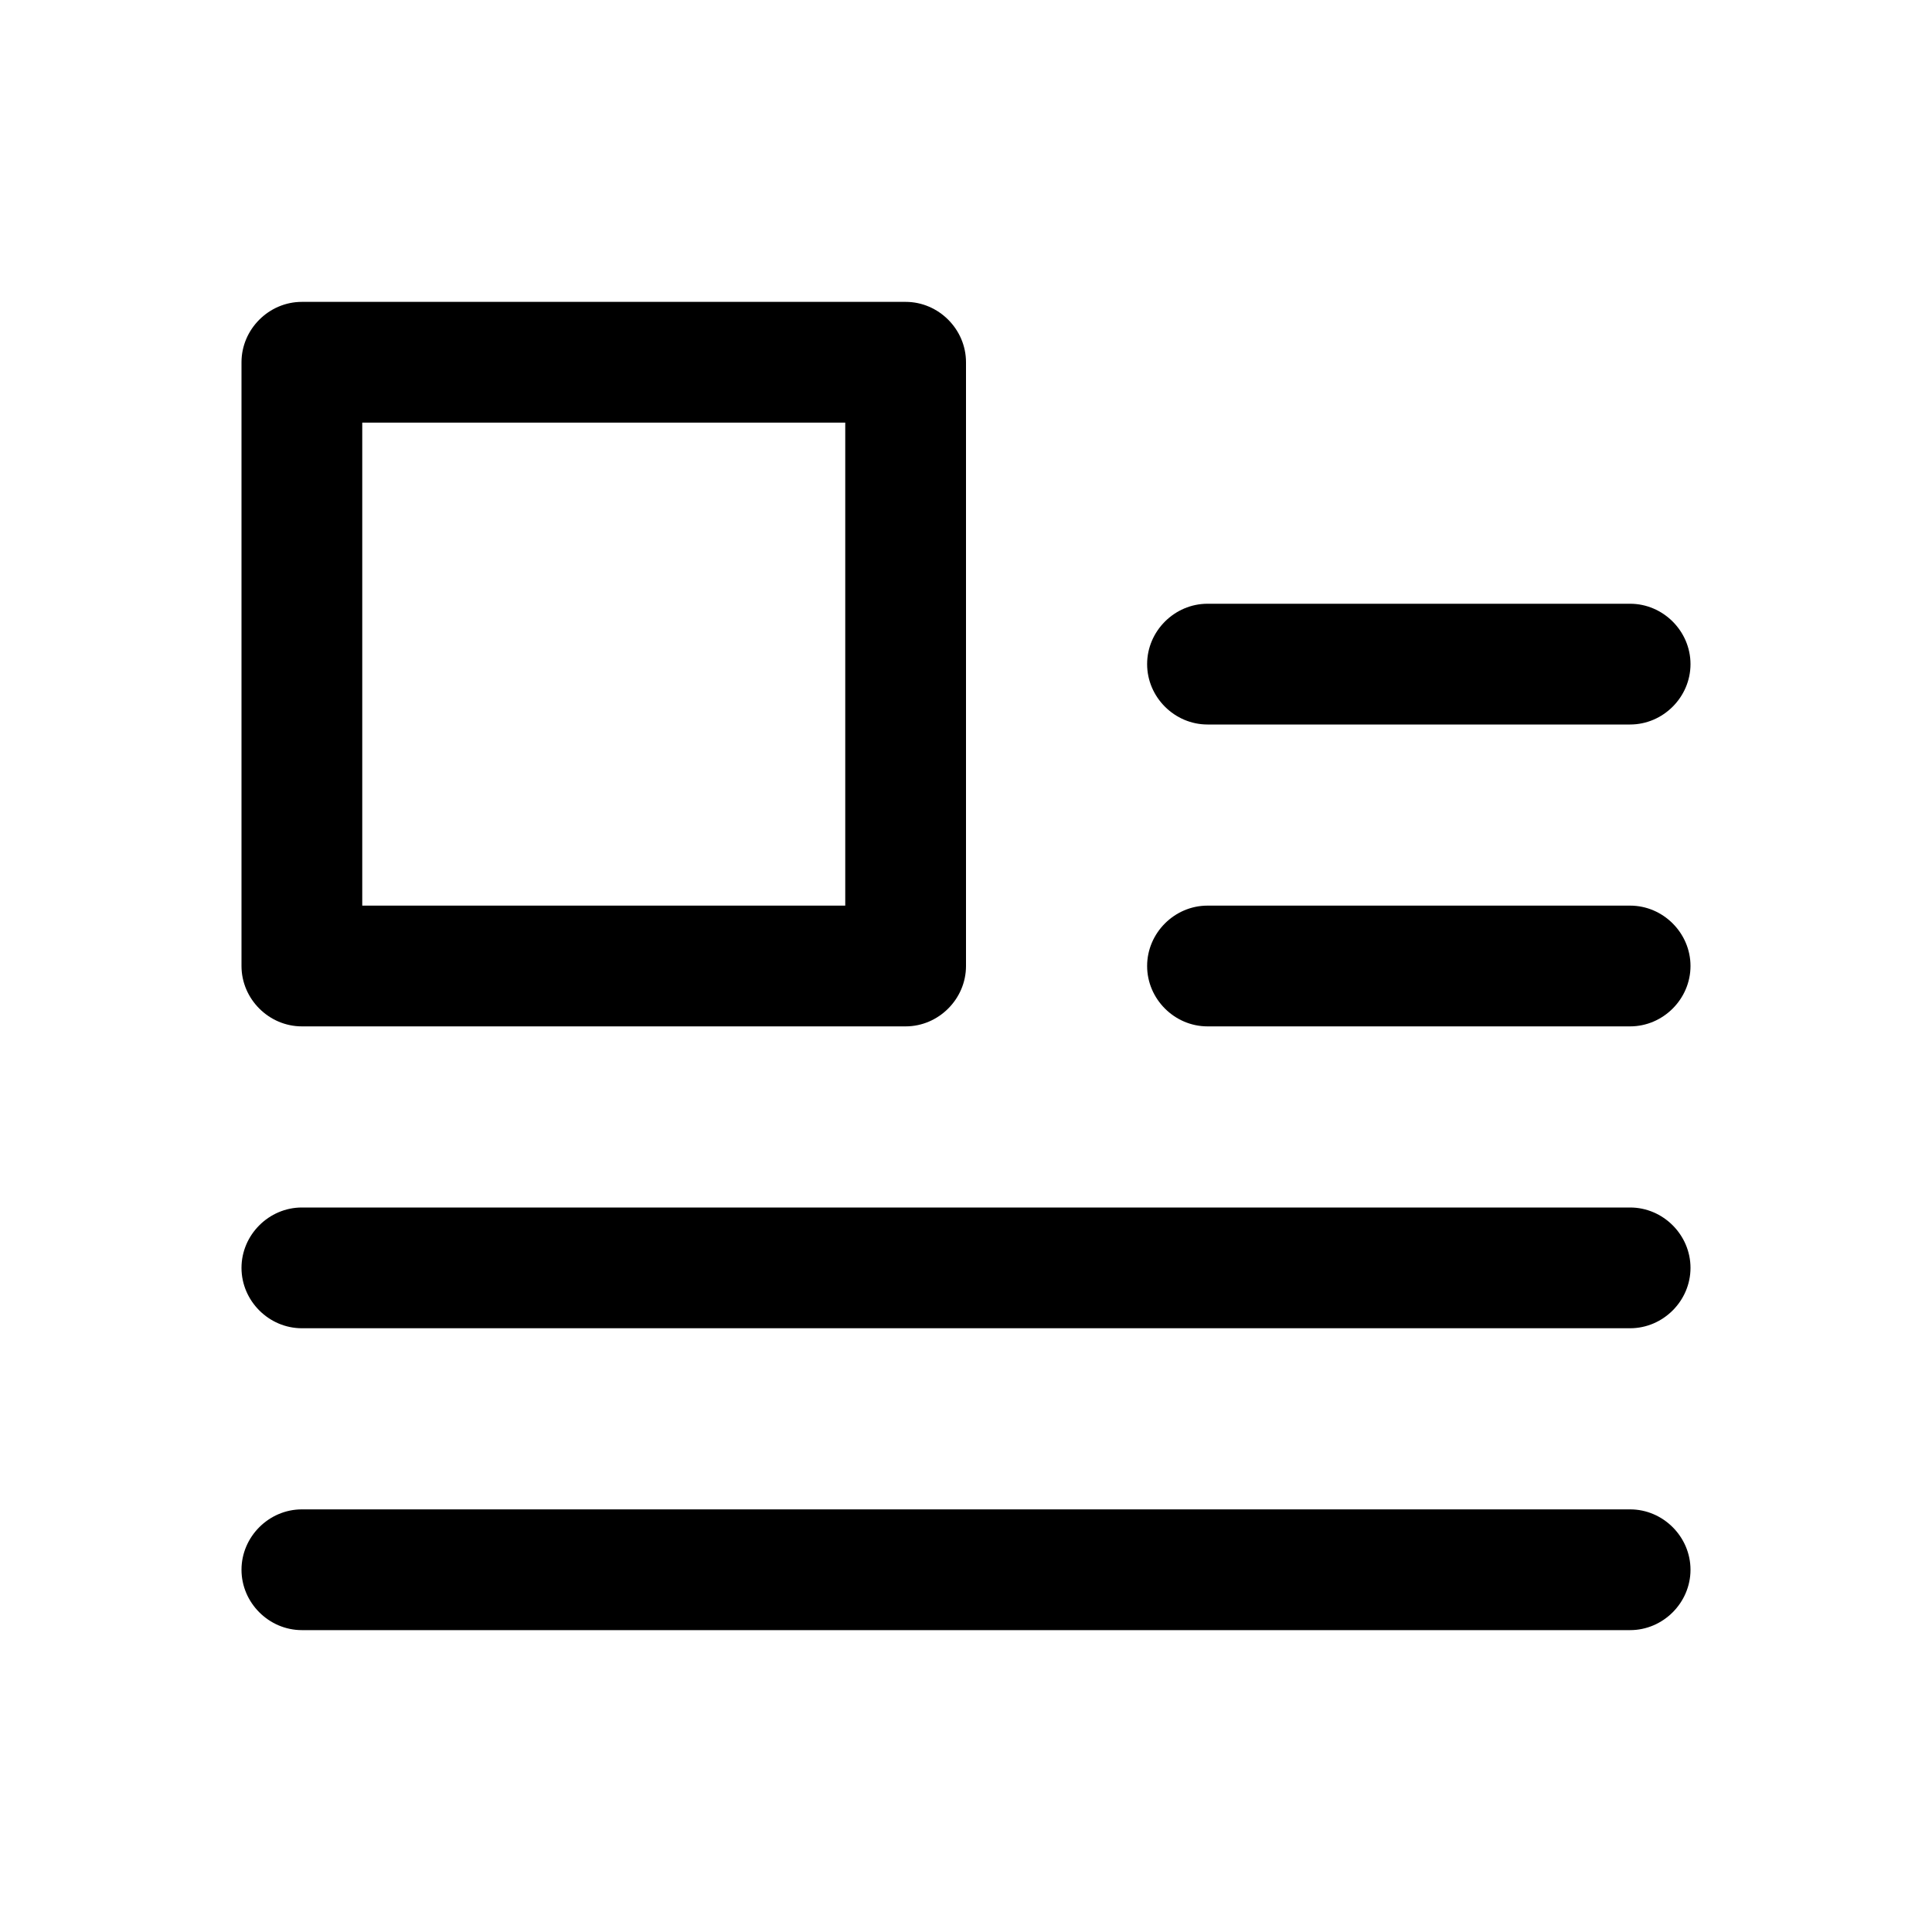
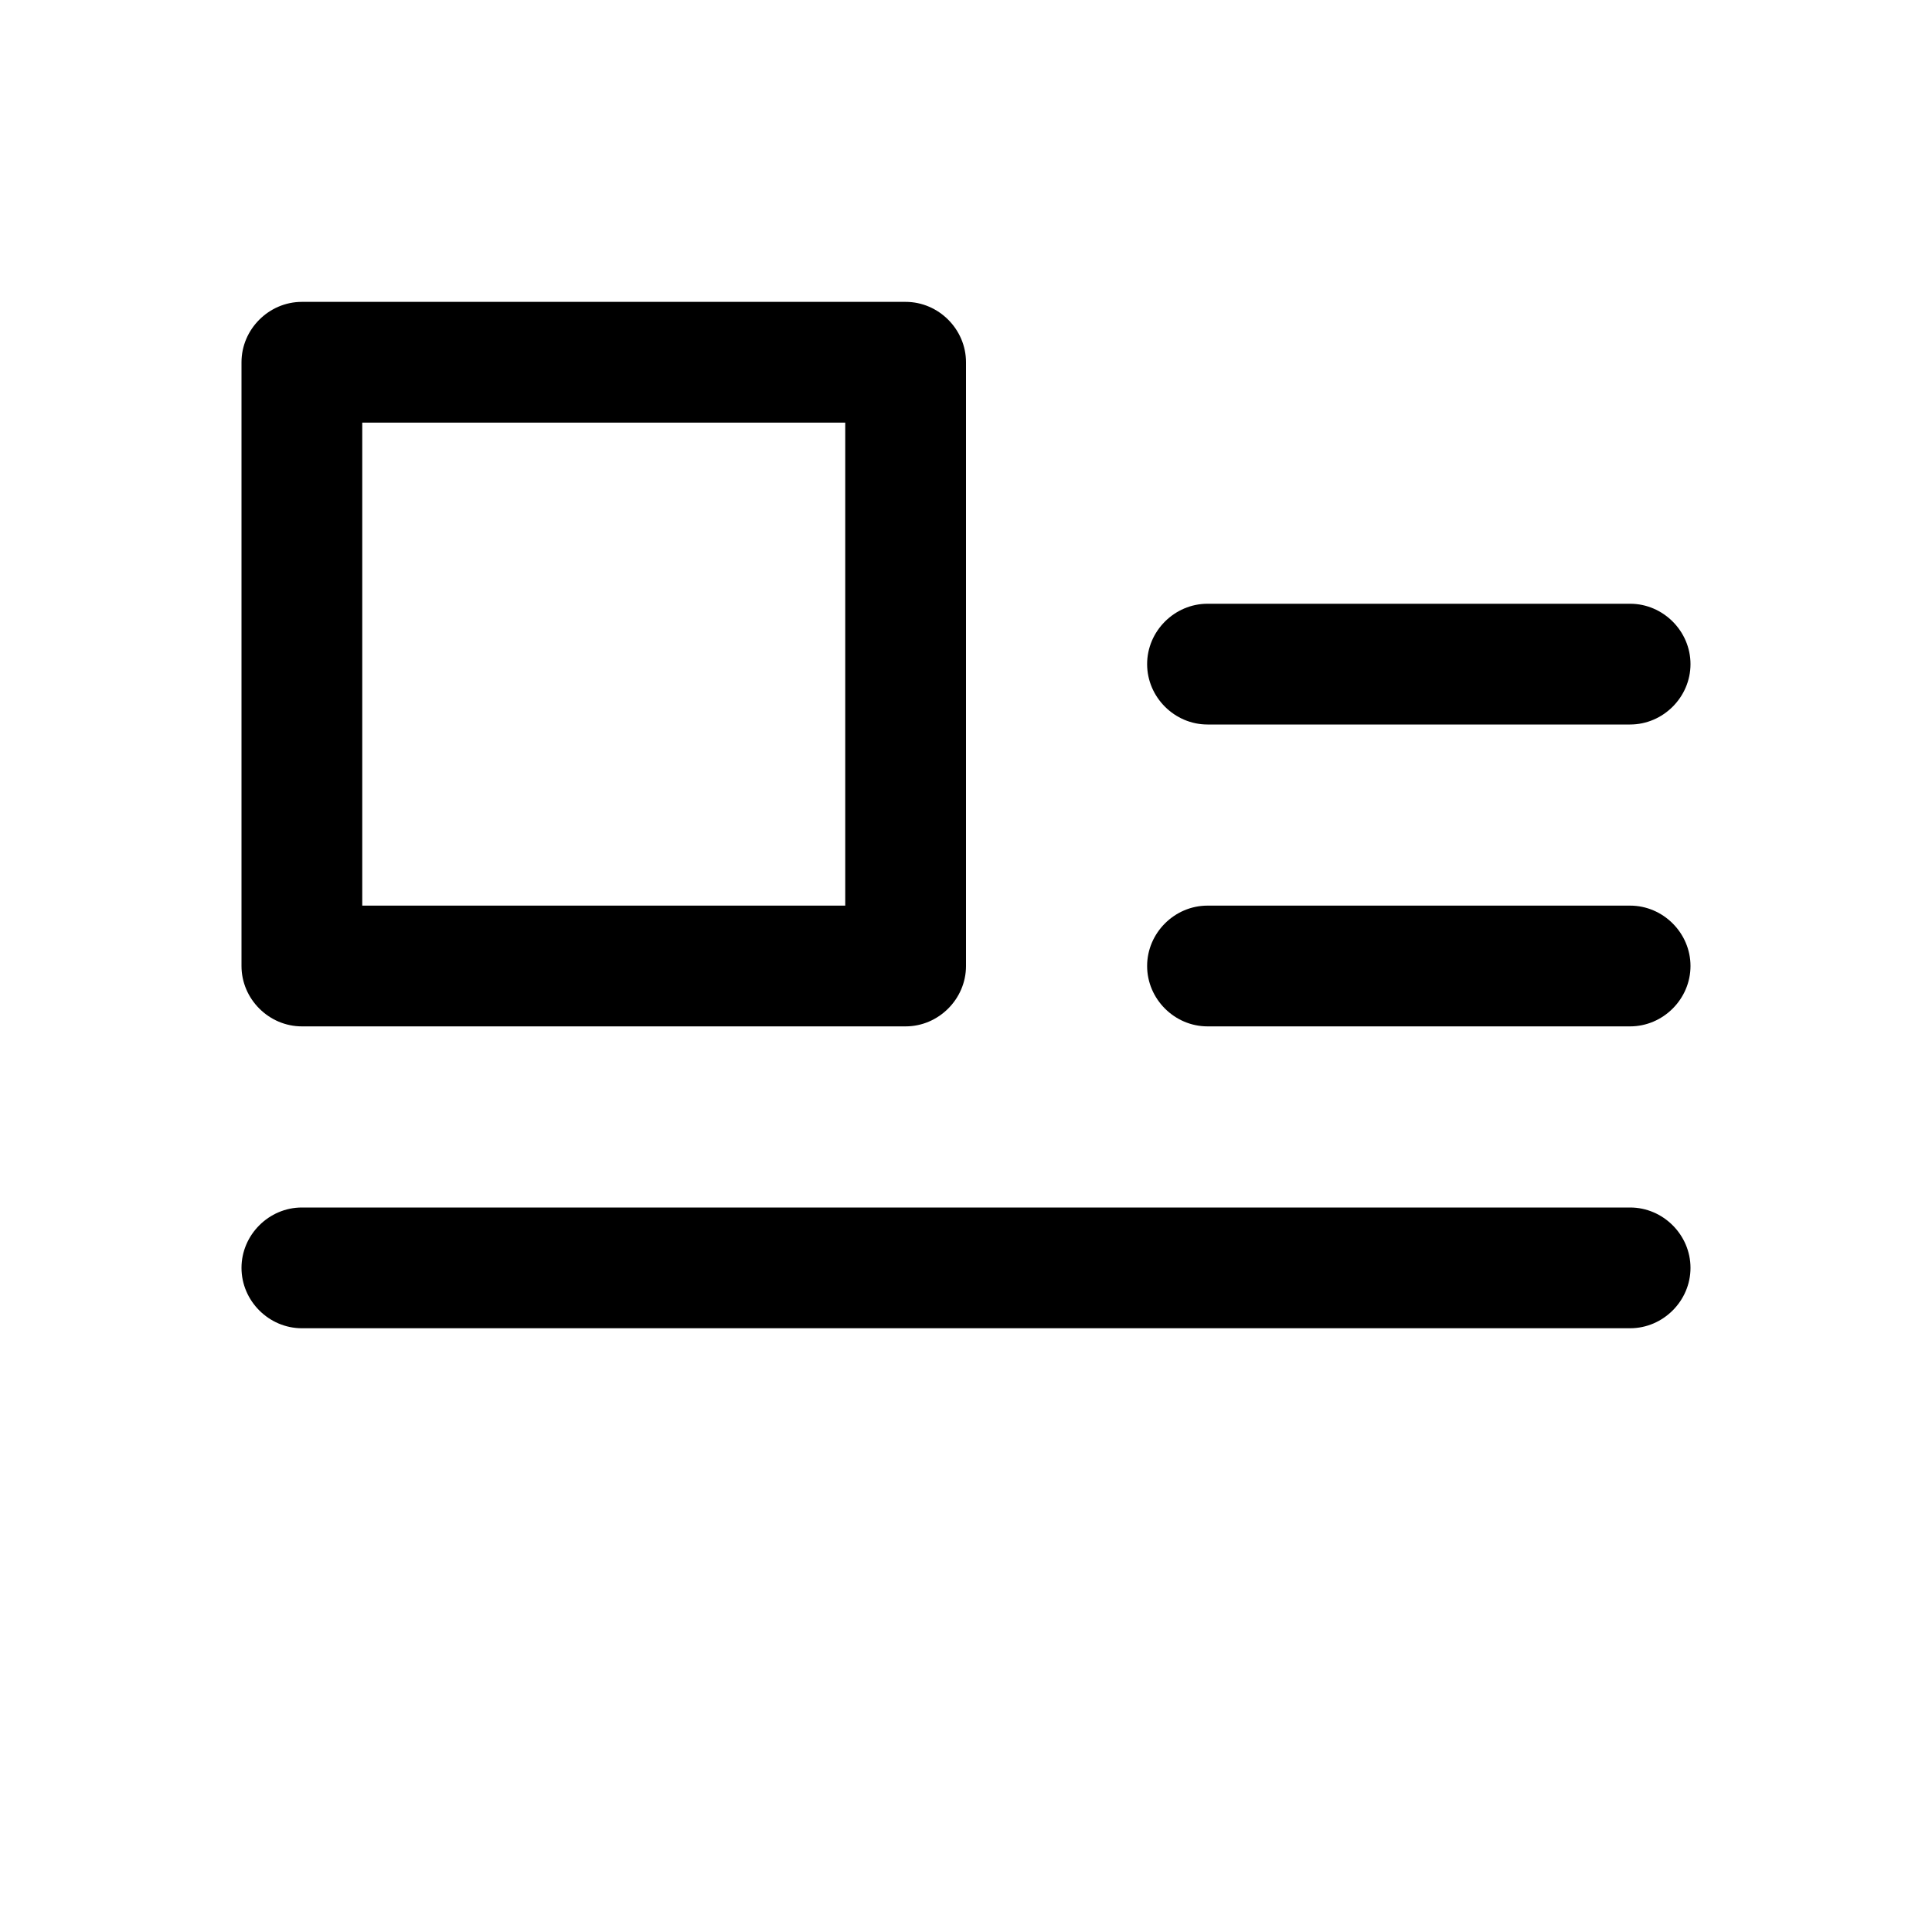
<svg xmlns="http://www.w3.org/2000/svg" id="Design" viewBox="0 0 24 24">
  <defs>
    <style>
      .cls-1 {
        fill: none;
      }
    </style>
  </defs>
  <rect class="cls-1" x="4.5" y="5.25" width="6" height="6" />
-   <path d="M3.75,20.25h16.5c.41,0,.75-.34.75-.75s-.34-.75-.75-.75H3.75c-.41,0-.75.34-.75.75s.34.75.75.75Z" />
  <path d="M20.25,11.25h-5.25c-.41,0-.75.34-.75.75s.34.75.75.75h5.25c.41,0,.75-.34.75-.75s-.34-.75-.75-.75Z" />
  <path d="M20.25,7.5h-5.25c-.41,0-.75.34-.75.75s.34.75.75.75h5.25c.41,0,.75-.34.75-.75s-.34-.75-.75-.75Z" />
  <path d="M3.75,16.5h16.5c.41,0,.75-.34.75-.75s-.34-.75-.75-.75H3.75c-.41,0-.75.34-.75.75s.34.75.75.75Z" />
  <path d="M3,12c0,.41.34.75.75.75h7.5c.41,0,.75-.34.75-.75v-7.5c0-.41-.34-.75-.75-.75H3.75c-.41,0-.75.34-.75.75v7.5ZM4.5,5.25h6v6h-6v-6Z" />
</svg>